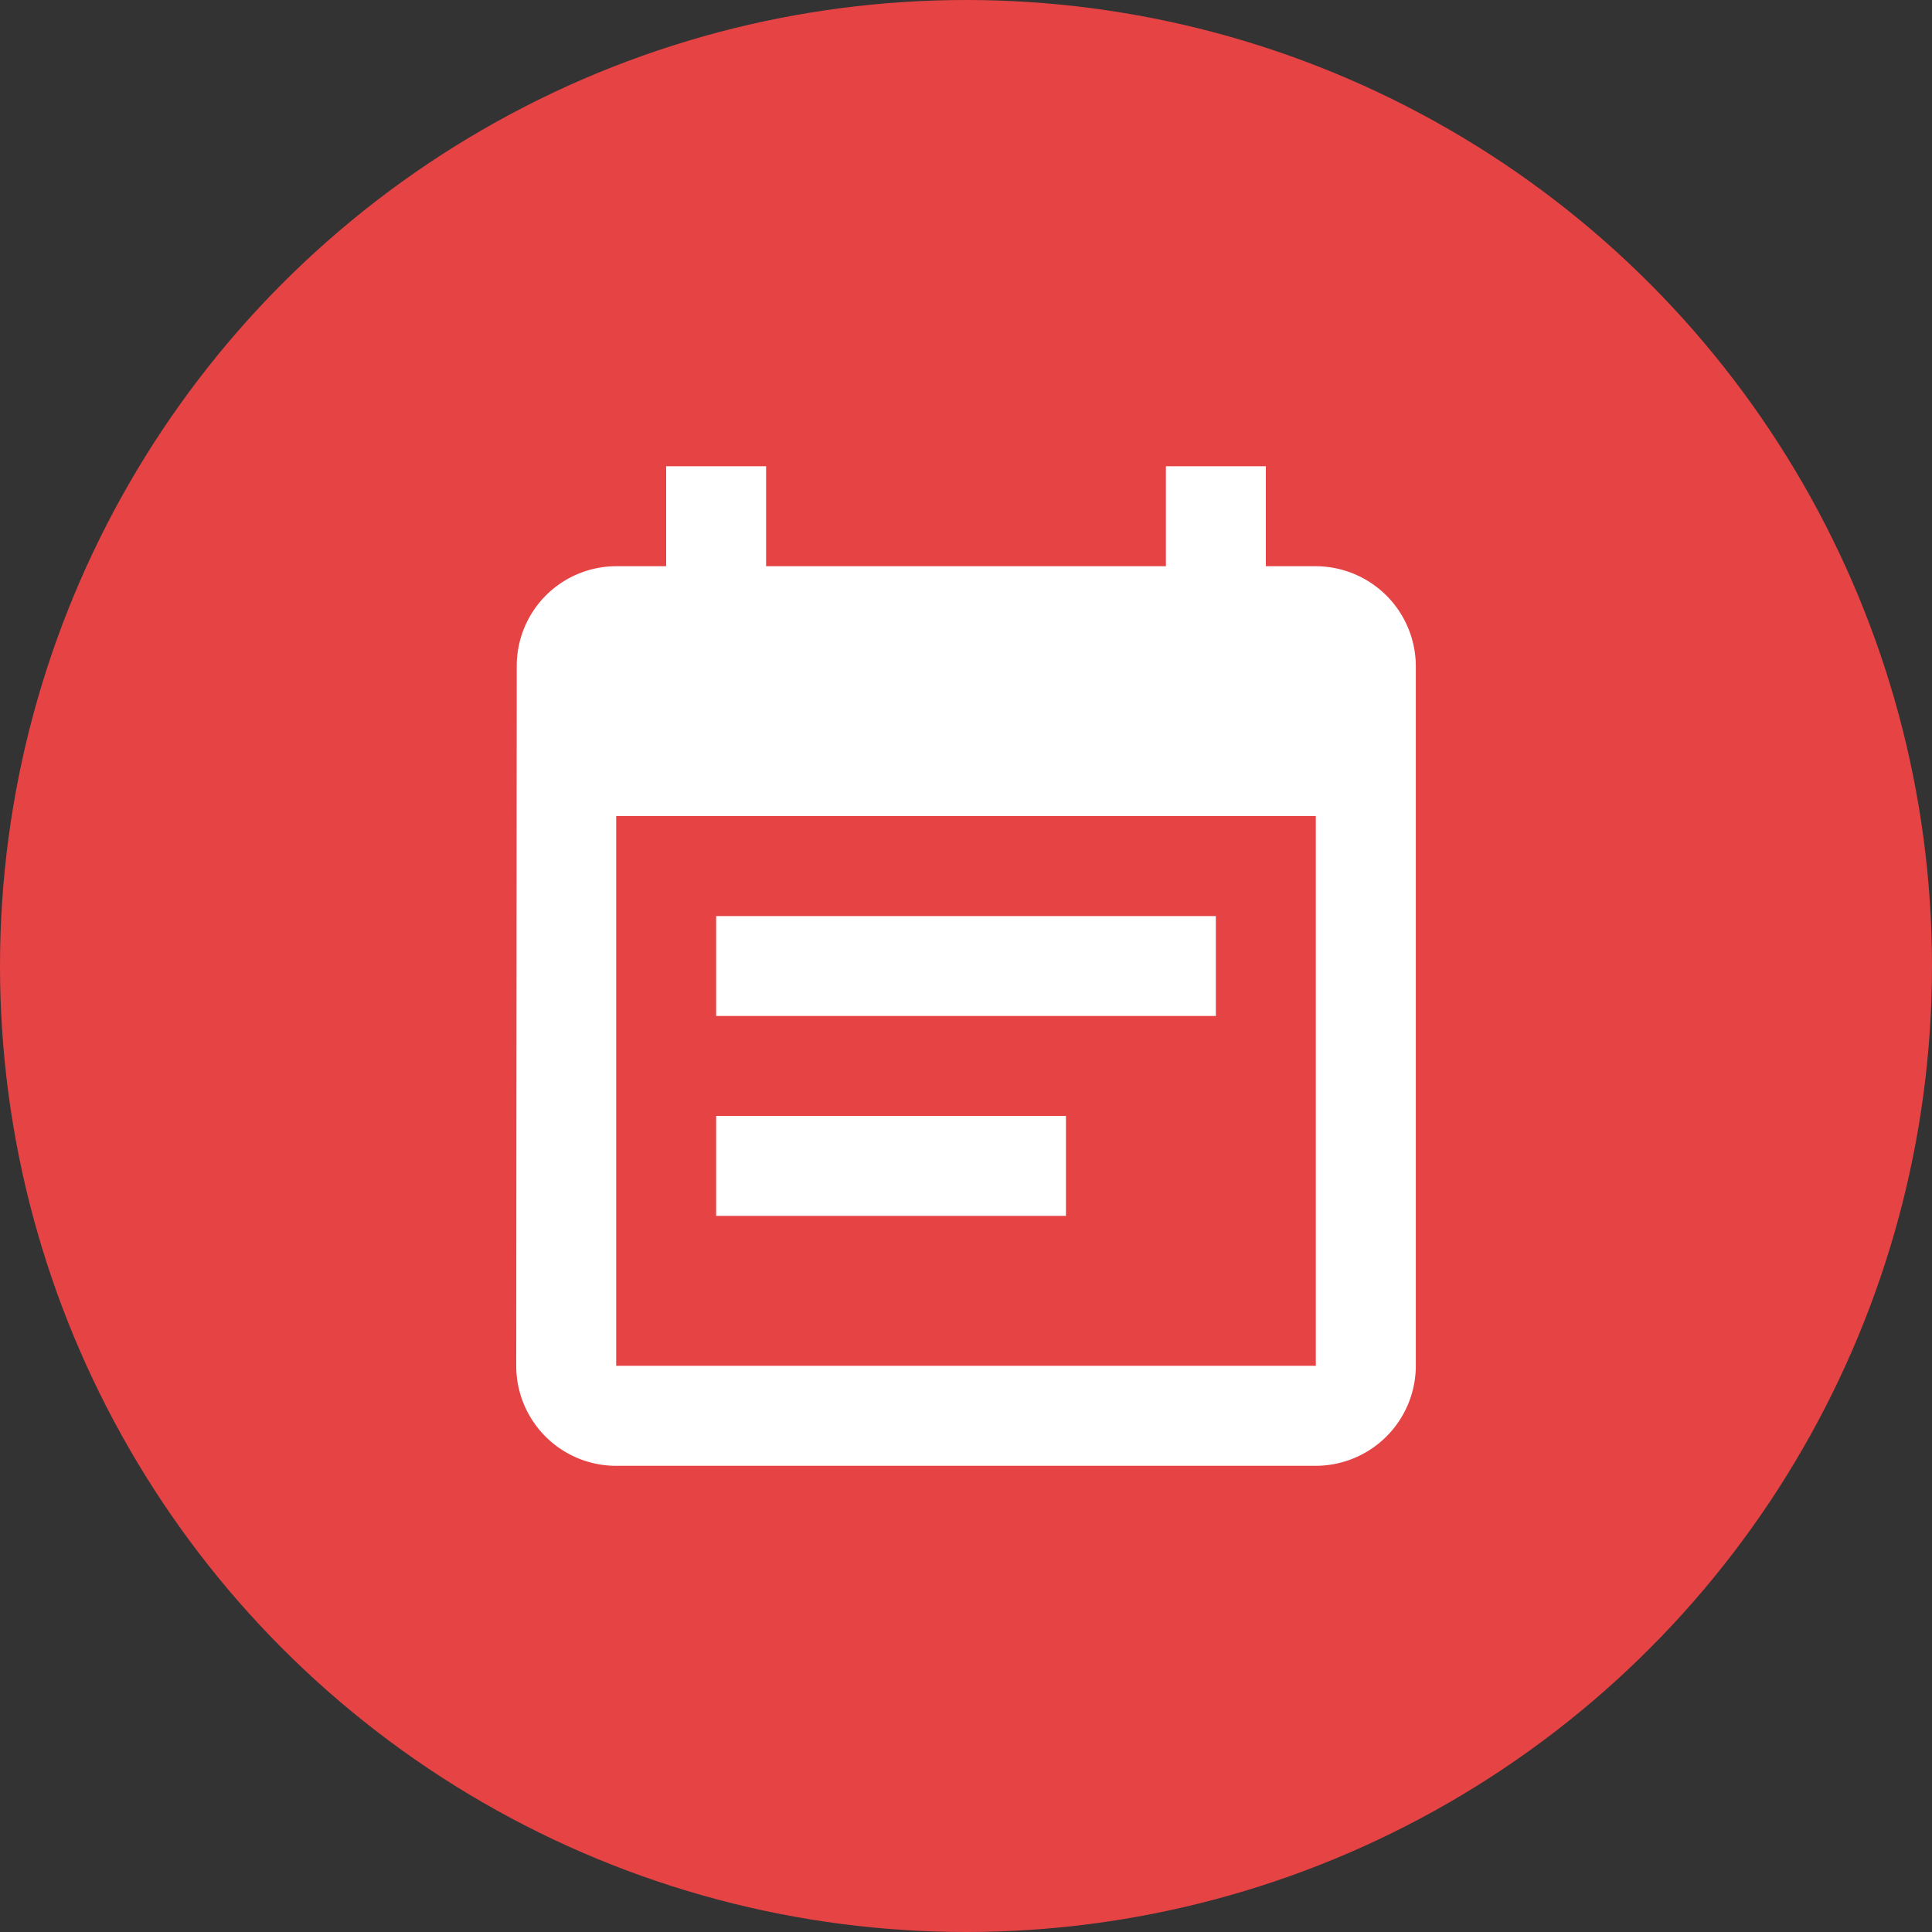
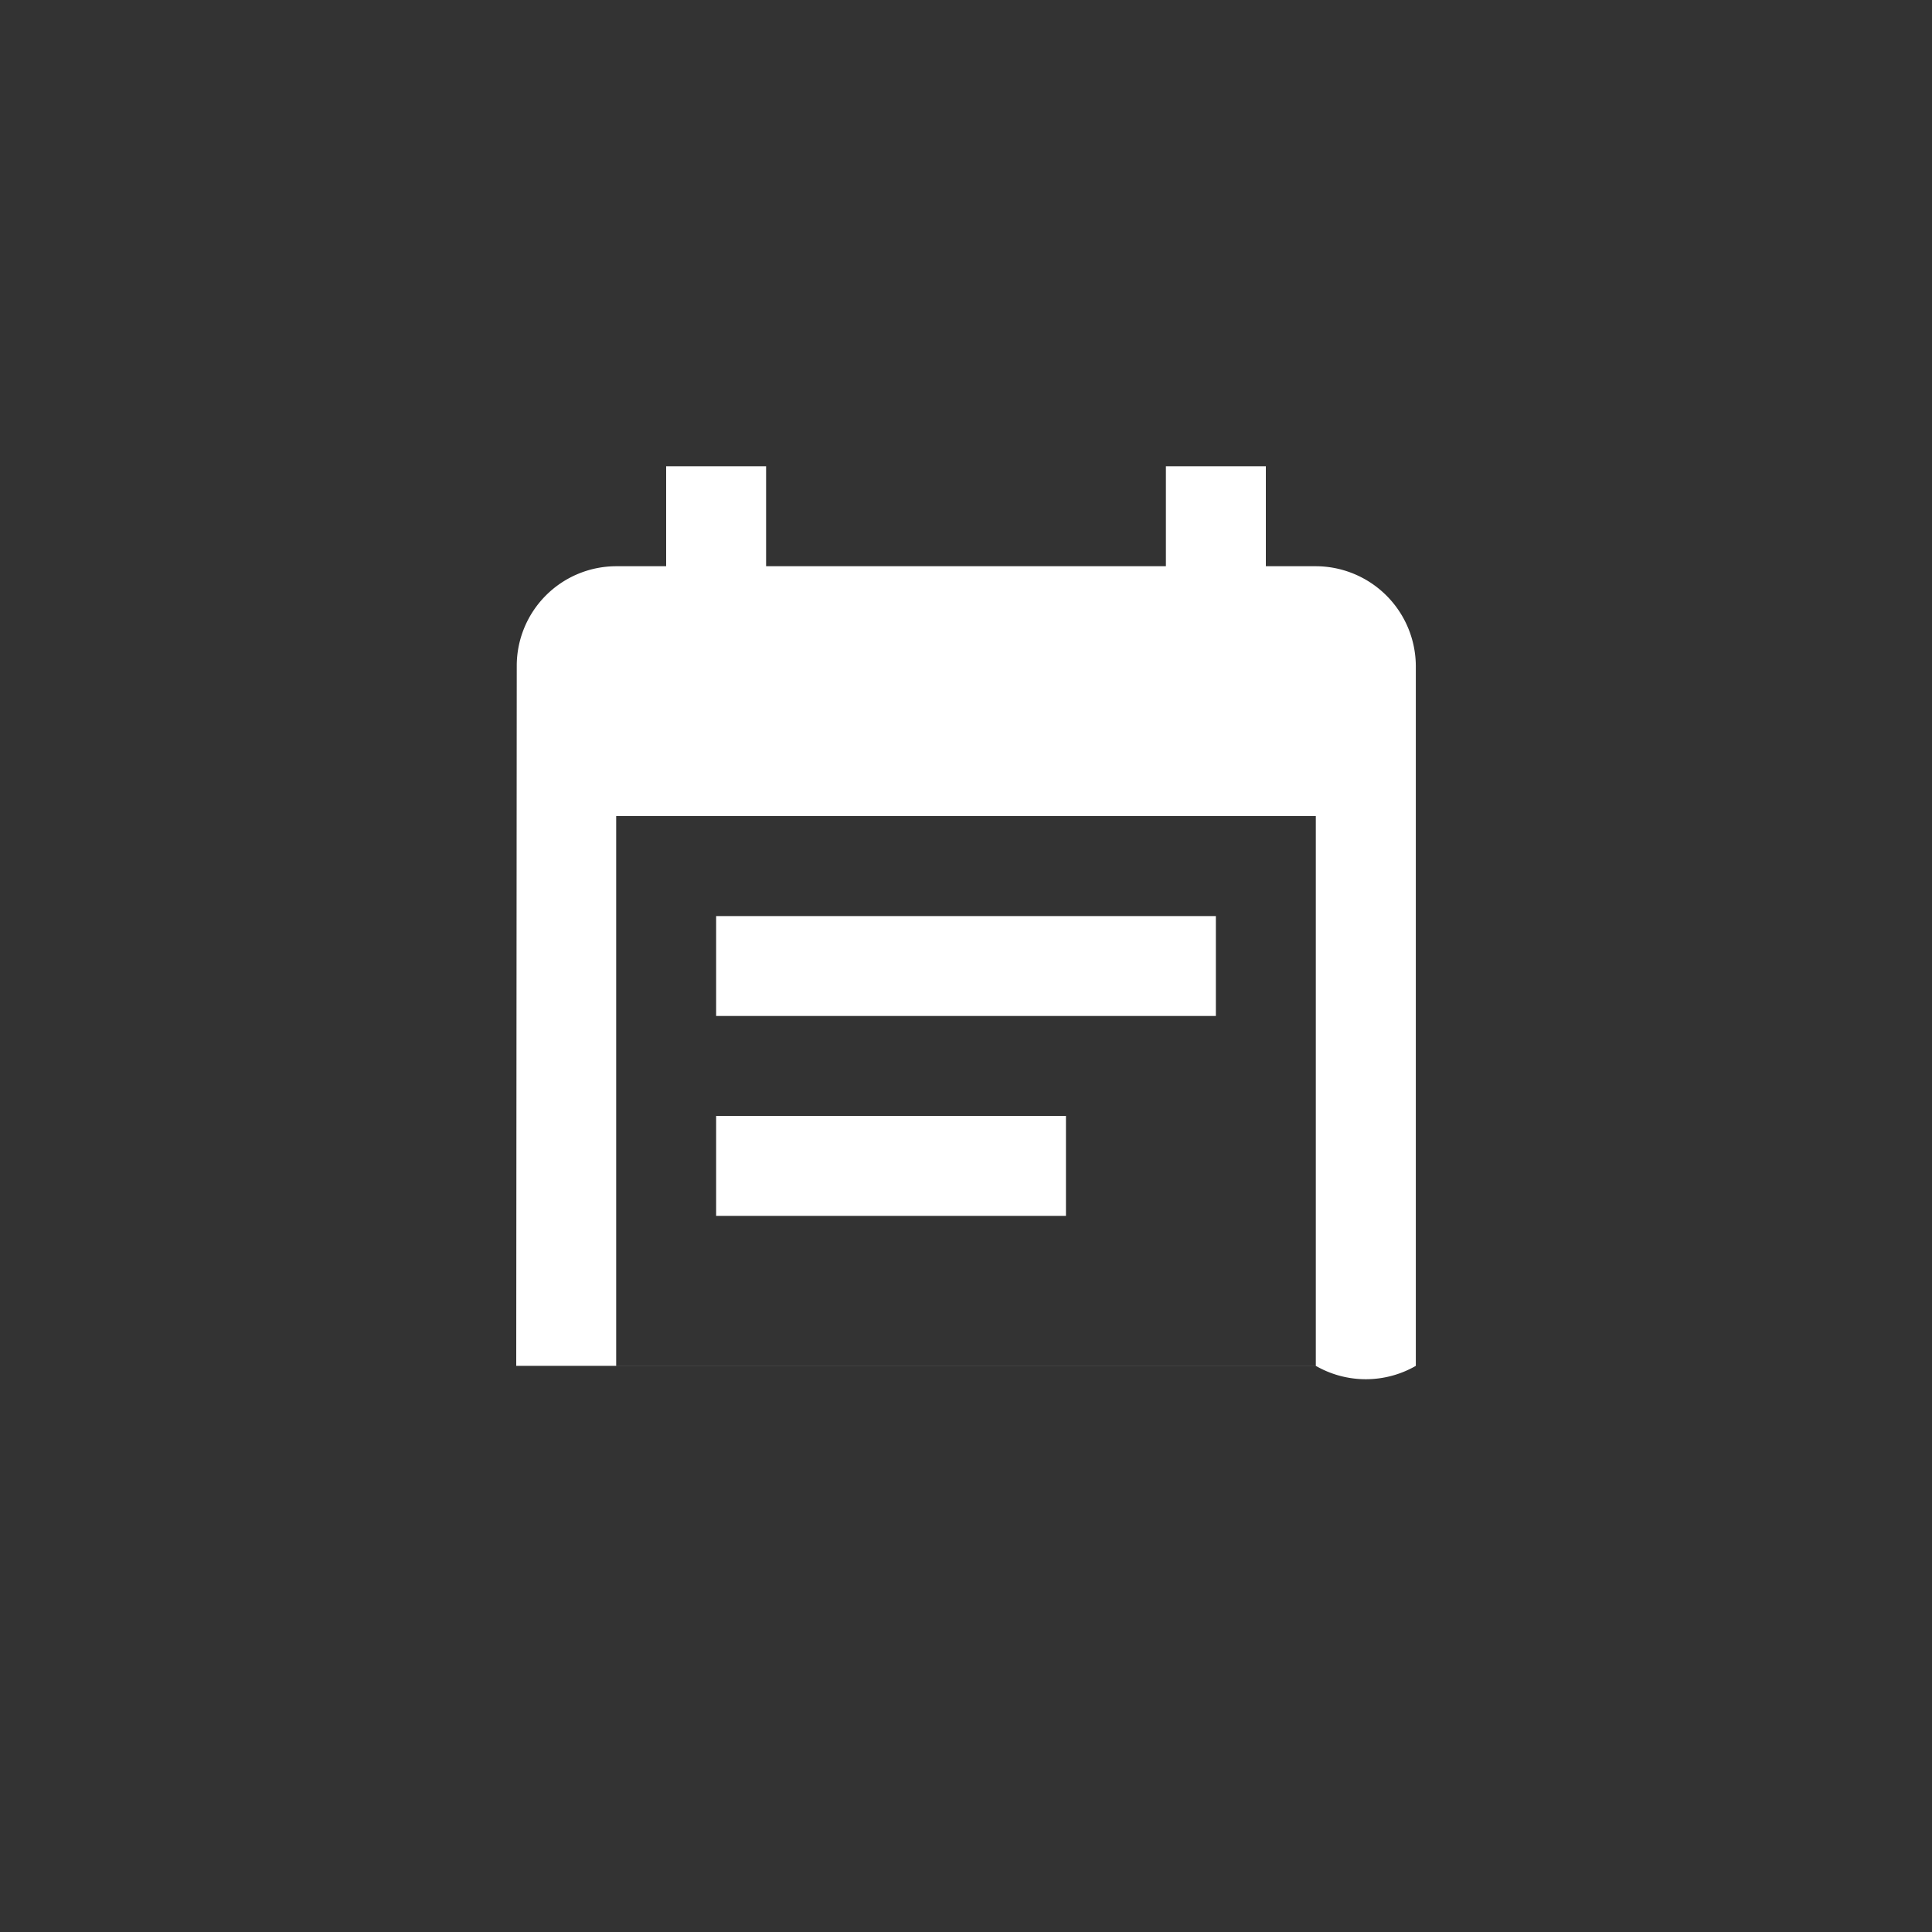
<svg xmlns="http://www.w3.org/2000/svg" width="64" height="64" viewBox="0 0 64 64">
  <rect x="0" y="0" width="64" height="64" fill="#333333" stroke="none" />
  <g transform="translate(-1129 -2307)">
-     <circle cx="32" cy="32" r="32" transform="translate(1129 2307)" fill="#e64345" />
-     <path d="M27.676,16.4H11.122V19.71H27.676ZM30.987,4.811H29.332V1.5H26.021V4.811H12.777V1.5H9.466V4.811H7.811A3.3,3.3,0,0,0,4.517,8.122L4.5,31.3a3.31,3.31,0,0,0,3.311,3.311H30.987A3.321,3.321,0,0,0,34.3,31.3V8.122A3.321,3.321,0,0,0,30.987,4.811Zm0,26.487H7.811V13.088H30.987ZM22.71,23.021H11.122v3.311H22.71Z" transform="translate(1141.601 2320.946)" fill="#fff" />
+     <path d="M27.676,16.4H11.122V19.71H27.676ZM30.987,4.811H29.332V1.5H26.021V4.811H12.777V1.5H9.466V4.811H7.811A3.3,3.3,0,0,0,4.517,8.122L4.5,31.3H30.987A3.321,3.321,0,0,0,34.3,31.3V8.122A3.321,3.321,0,0,0,30.987,4.811Zm0,26.487H7.811V13.088H30.987ZM22.71,23.021H11.122v3.311H22.71Z" transform="translate(1141.601 2320.946)" fill="#fff" />
  </g>
</svg>